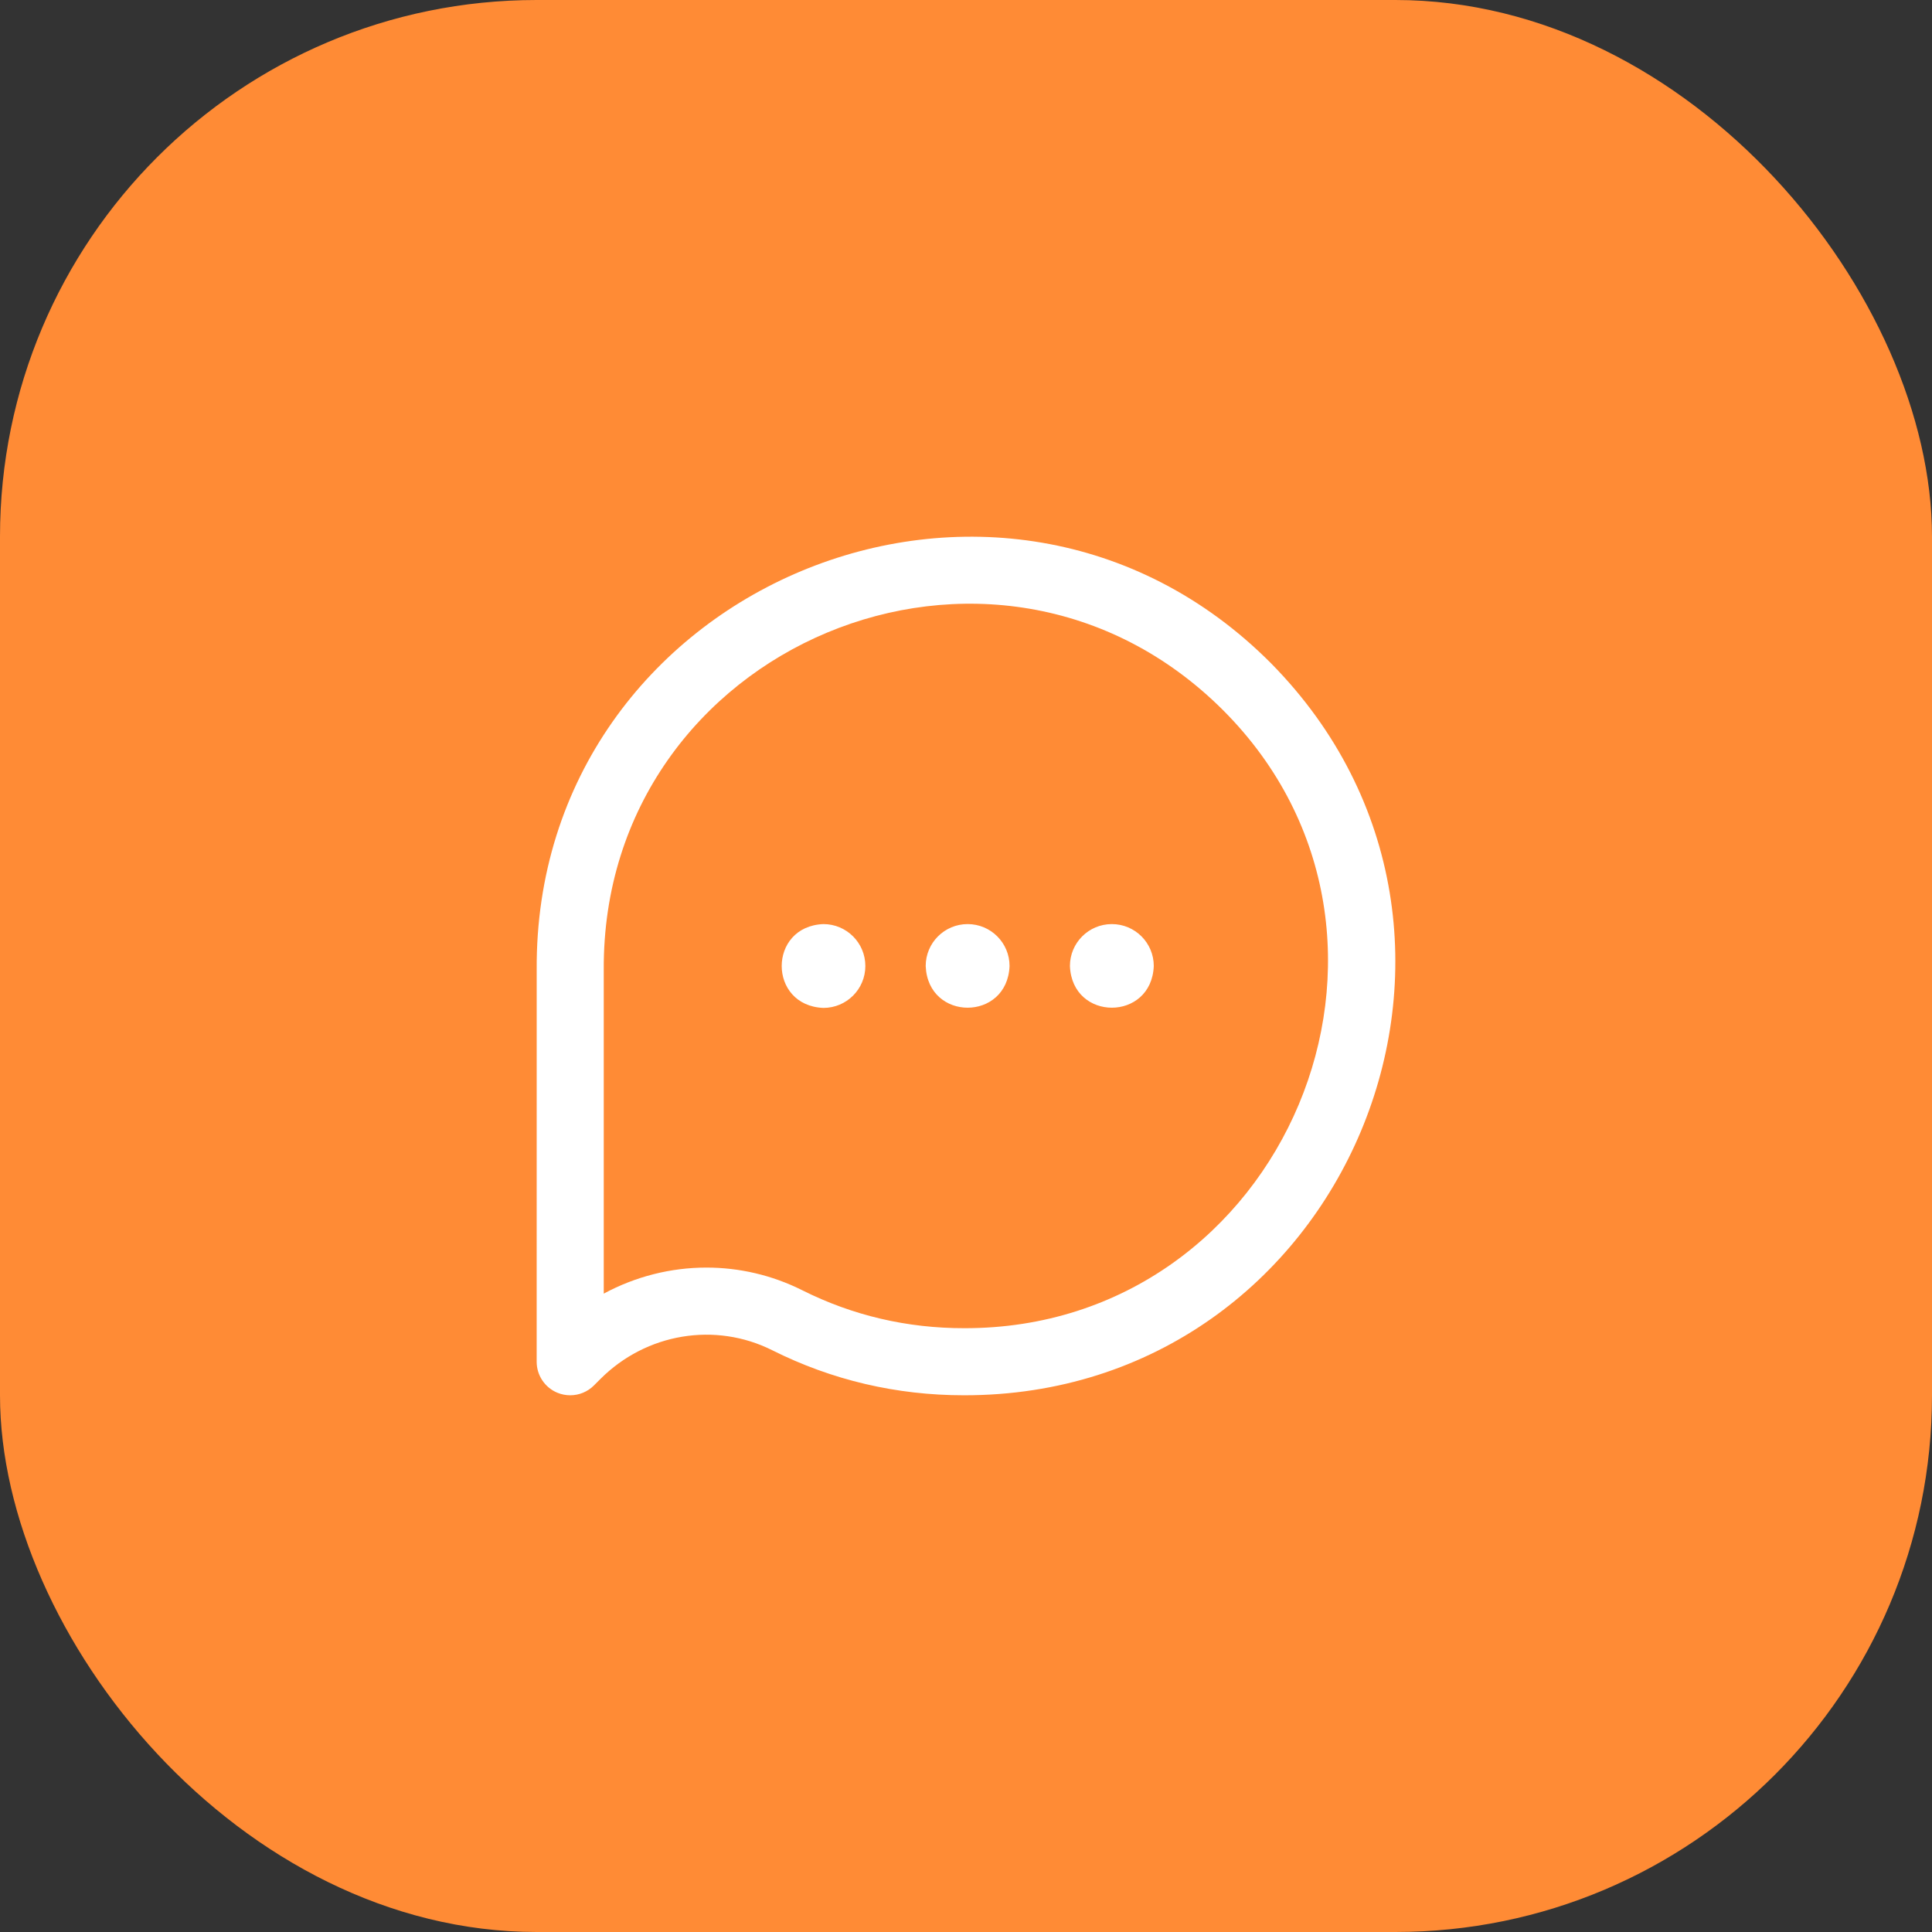
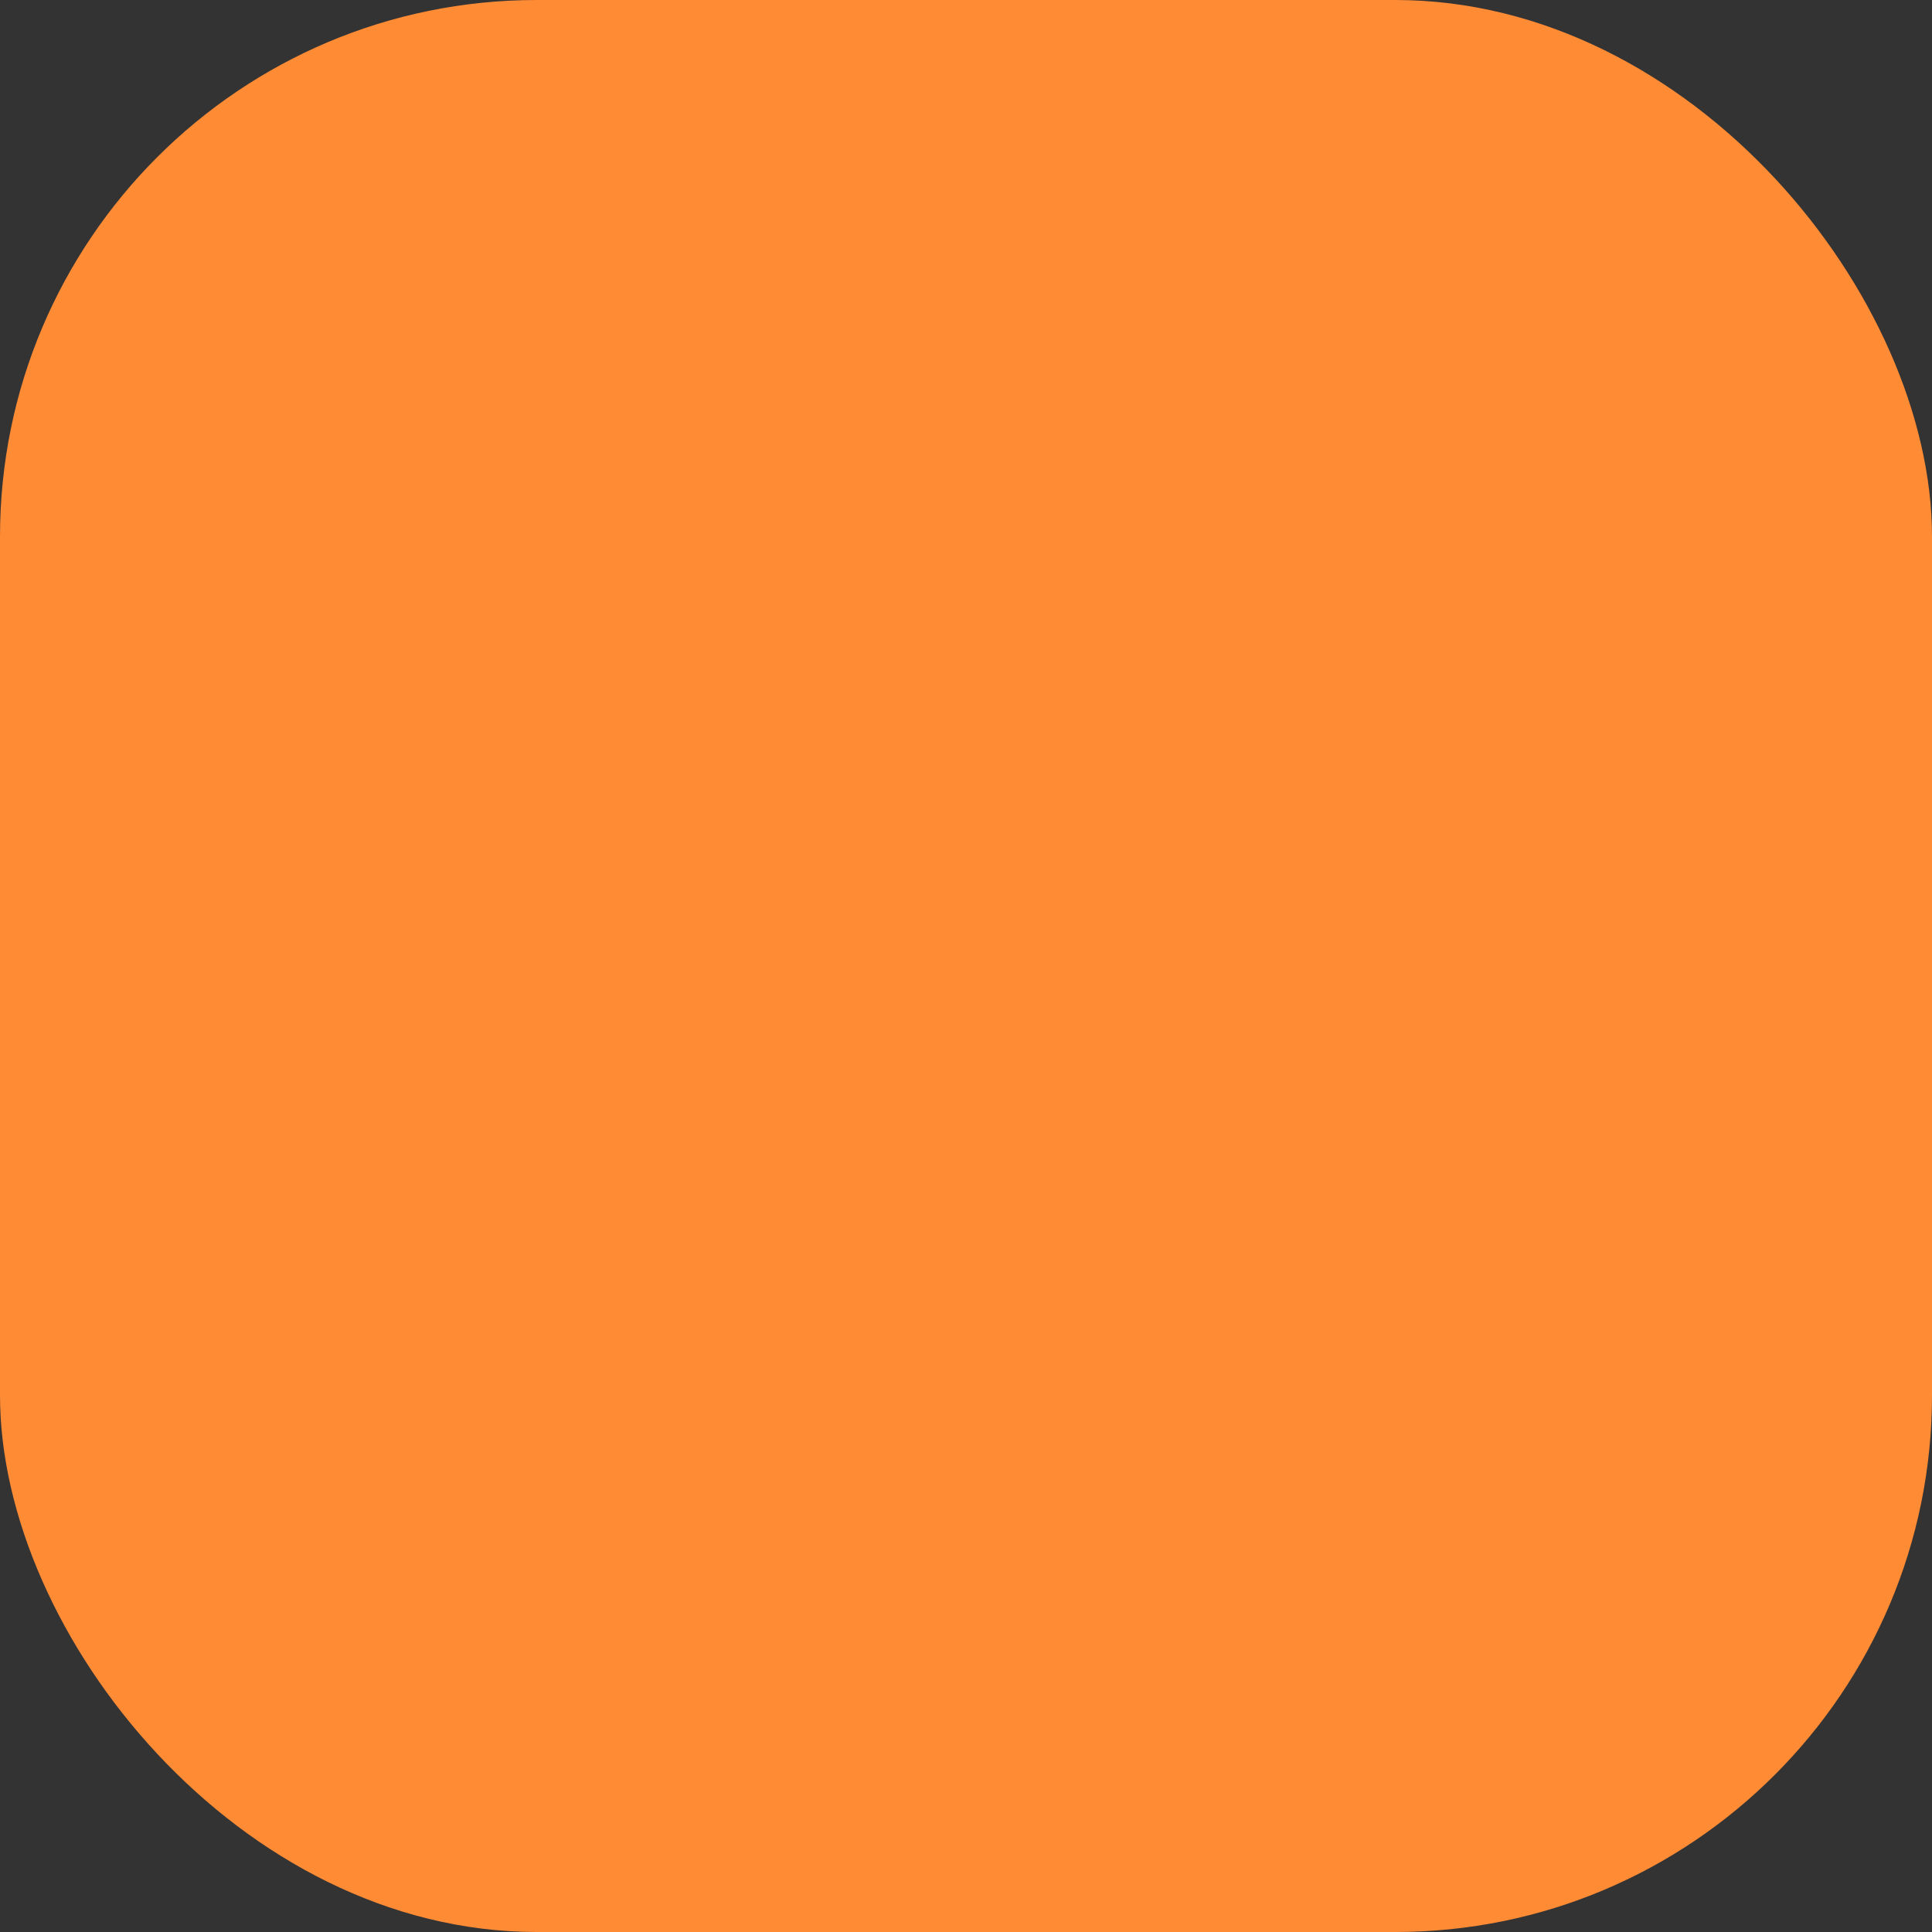
<svg xmlns="http://www.w3.org/2000/svg" width="72" height="72" viewBox="0 0 72 72" fill="none">
  <rect x="0" y="0" width="72" height="72" fill="#333333" stroke="none" />
  <rect width="72" height="72" rx="20" fill="#FF8B35" />
  <g clip-path="url(#clip0_277_564)">
    <path d="M21.25 51.998C21.089 51.998 20.926 51.967 20.771 51.903C20.305 51.71 20 51.254 20 50.748L20.001 36.151C19.902 21.859 37.295 14.592 47.371 24.722C57.34 34.837 50.142 52.011 35.924 51.998C33.406 51.998 31.001 51.433 28.778 50.319C26.654 49.255 24.082 49.684 22.378 51.388L22.134 51.632C21.895 51.871 21.575 51.998 21.25 51.998ZM26.328 47.239C27.542 47.239 28.763 47.516 29.898 48.084C31.774 49.025 33.807 49.501 35.938 49.498C47.886 49.516 54.008 34.922 45.594 26.48C37.06 17.939 22.439 24.057 22.5 36.133C22.5 36.137 22.5 36.141 22.5 36.145L22.5 48.21C23.684 47.57 25.002 47.239 26.328 47.239ZM32.249 36C32.249 36.863 31.549 37.562 30.686 37.562C28.614 37.48 28.614 34.52 30.686 34.438C31.549 34.438 32.249 35.137 32.249 36ZM36.061 34.438C35.198 34.438 34.498 35.137 34.498 36C34.581 38.072 37.541 38.072 37.623 36C37.623 35.137 36.924 34.438 36.061 34.438ZM41.435 34.438C40.572 34.438 39.873 35.137 39.873 36C39.955 38.072 42.916 38.072 42.998 36C42.998 35.137 42.298 34.438 41.435 34.438Z" fill="white" />
  </g>
  <defs>
    <clipPath id="clip0_277_564">
-       <rect width="32" height="32" fill="white" transform="translate(20 20)" />
-     </clipPath>
+       </clipPath>
  </defs>
</svg>